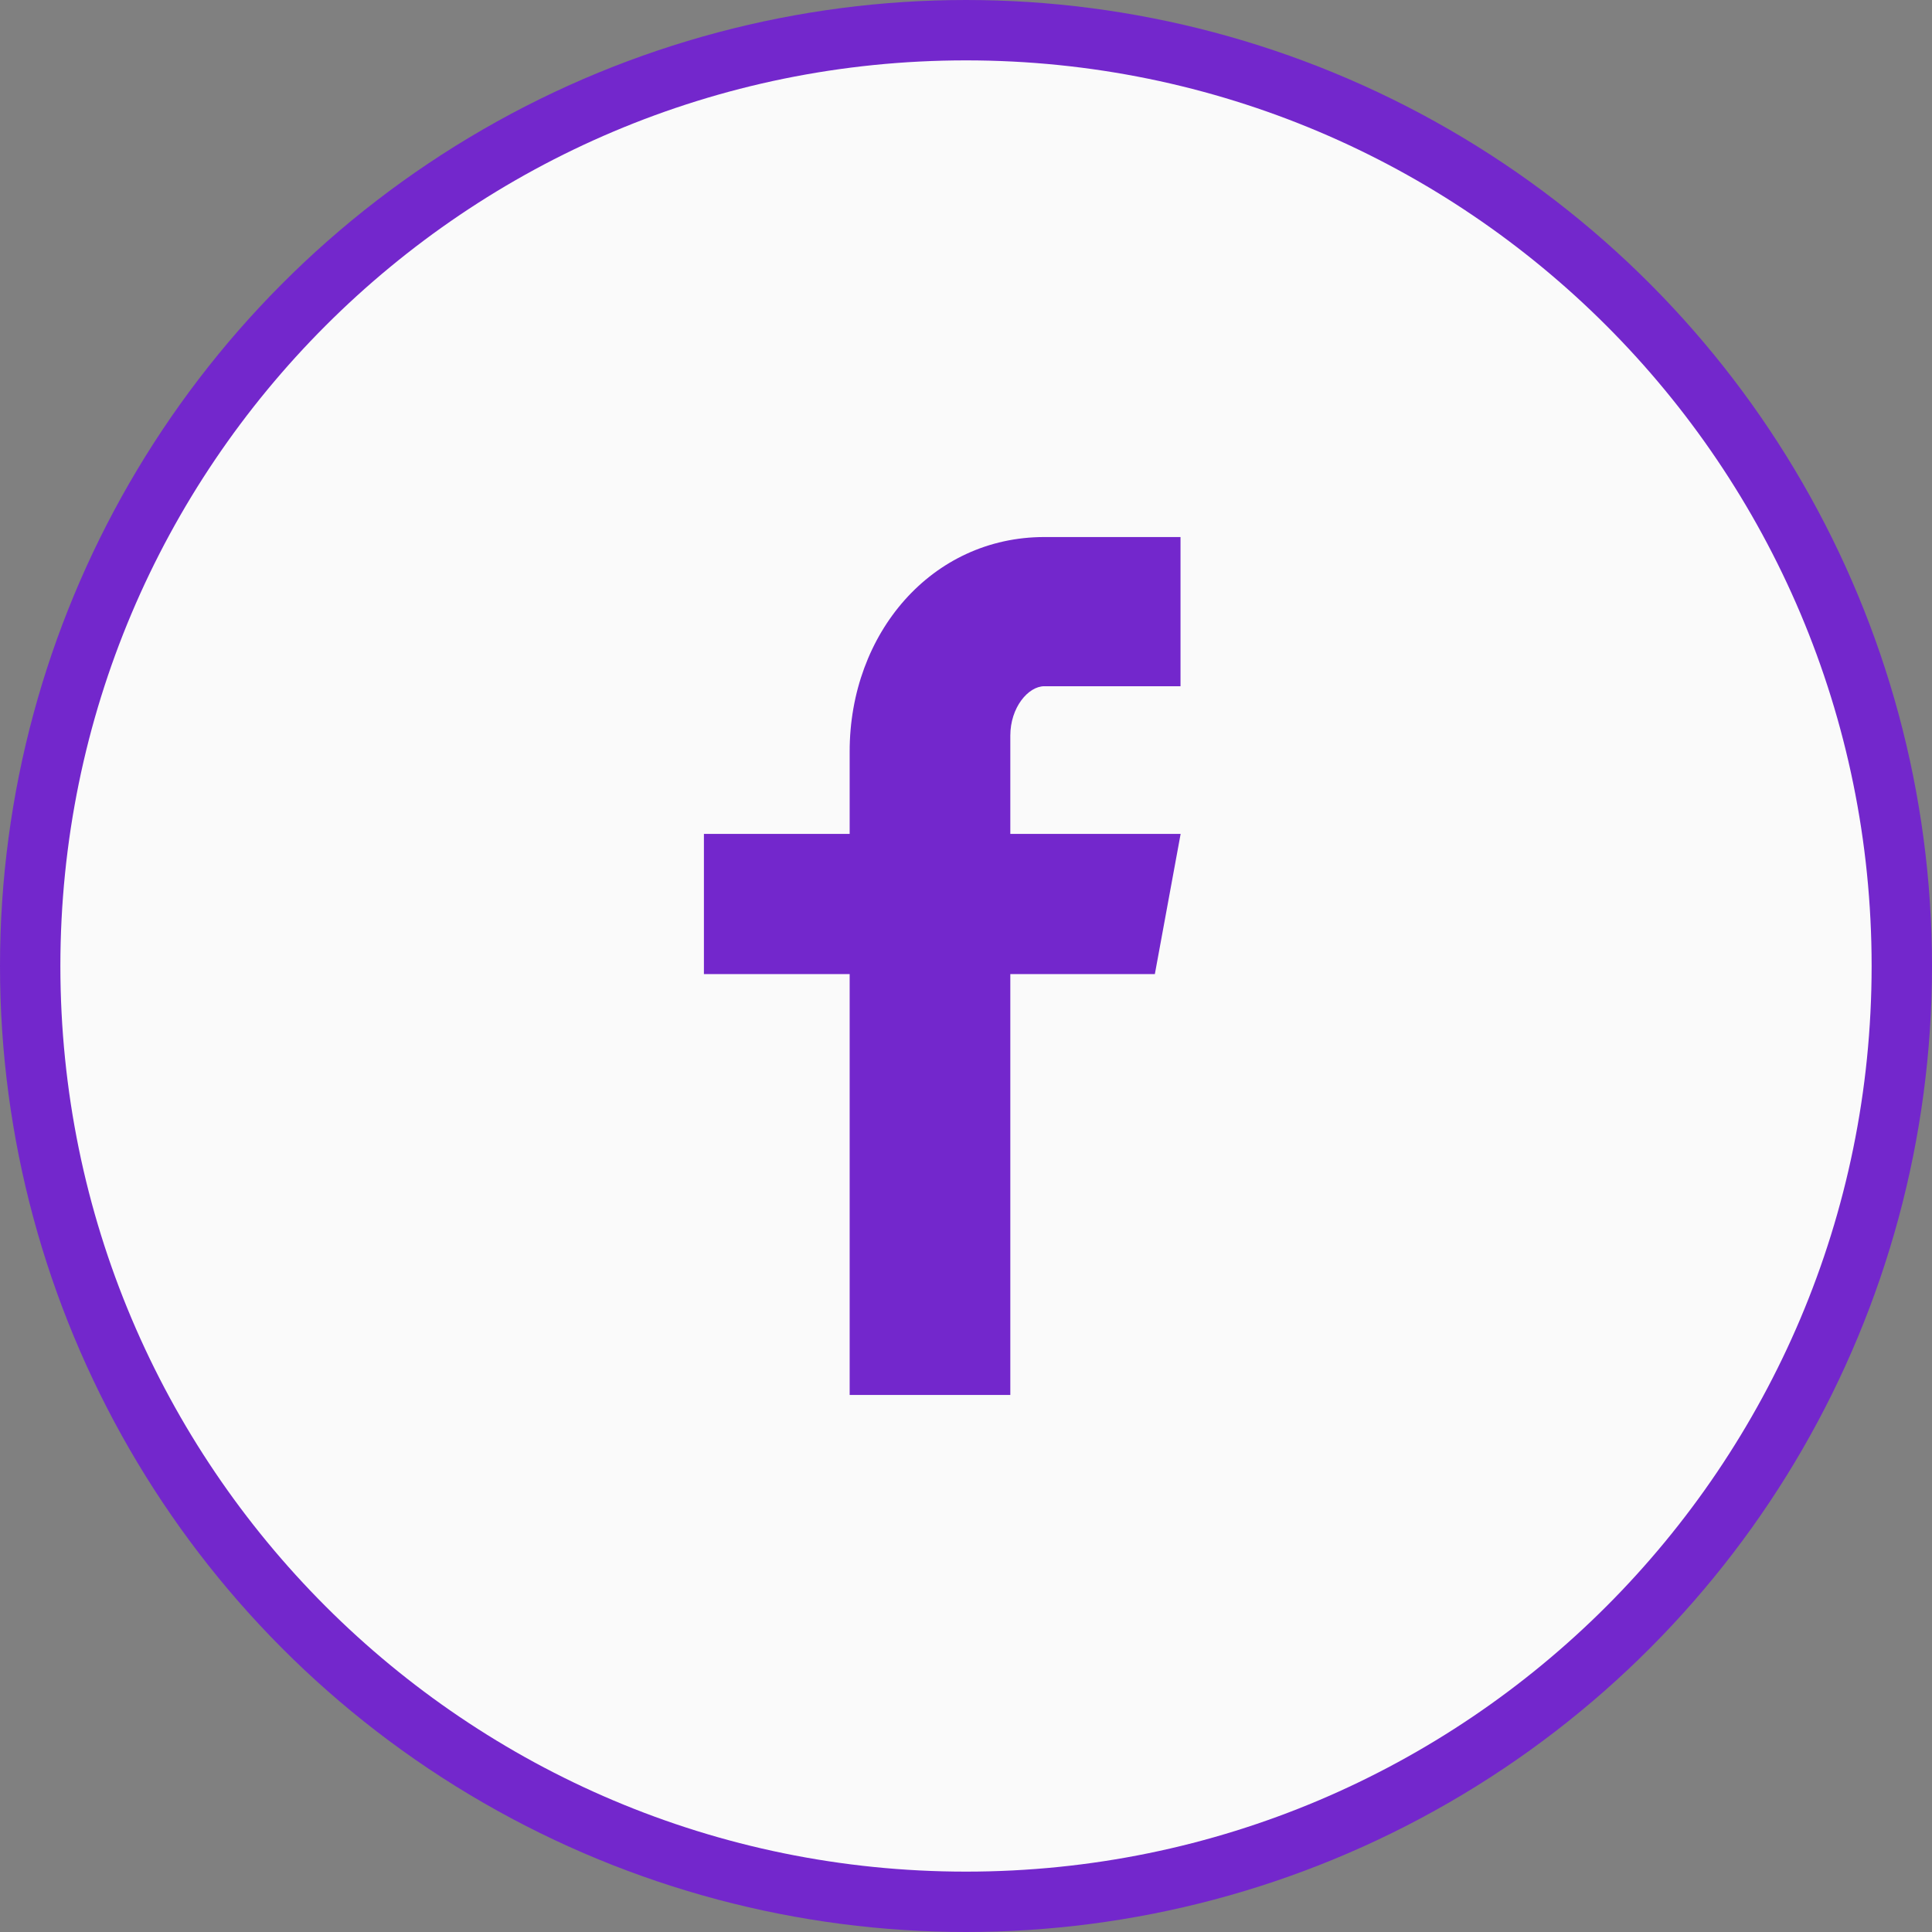
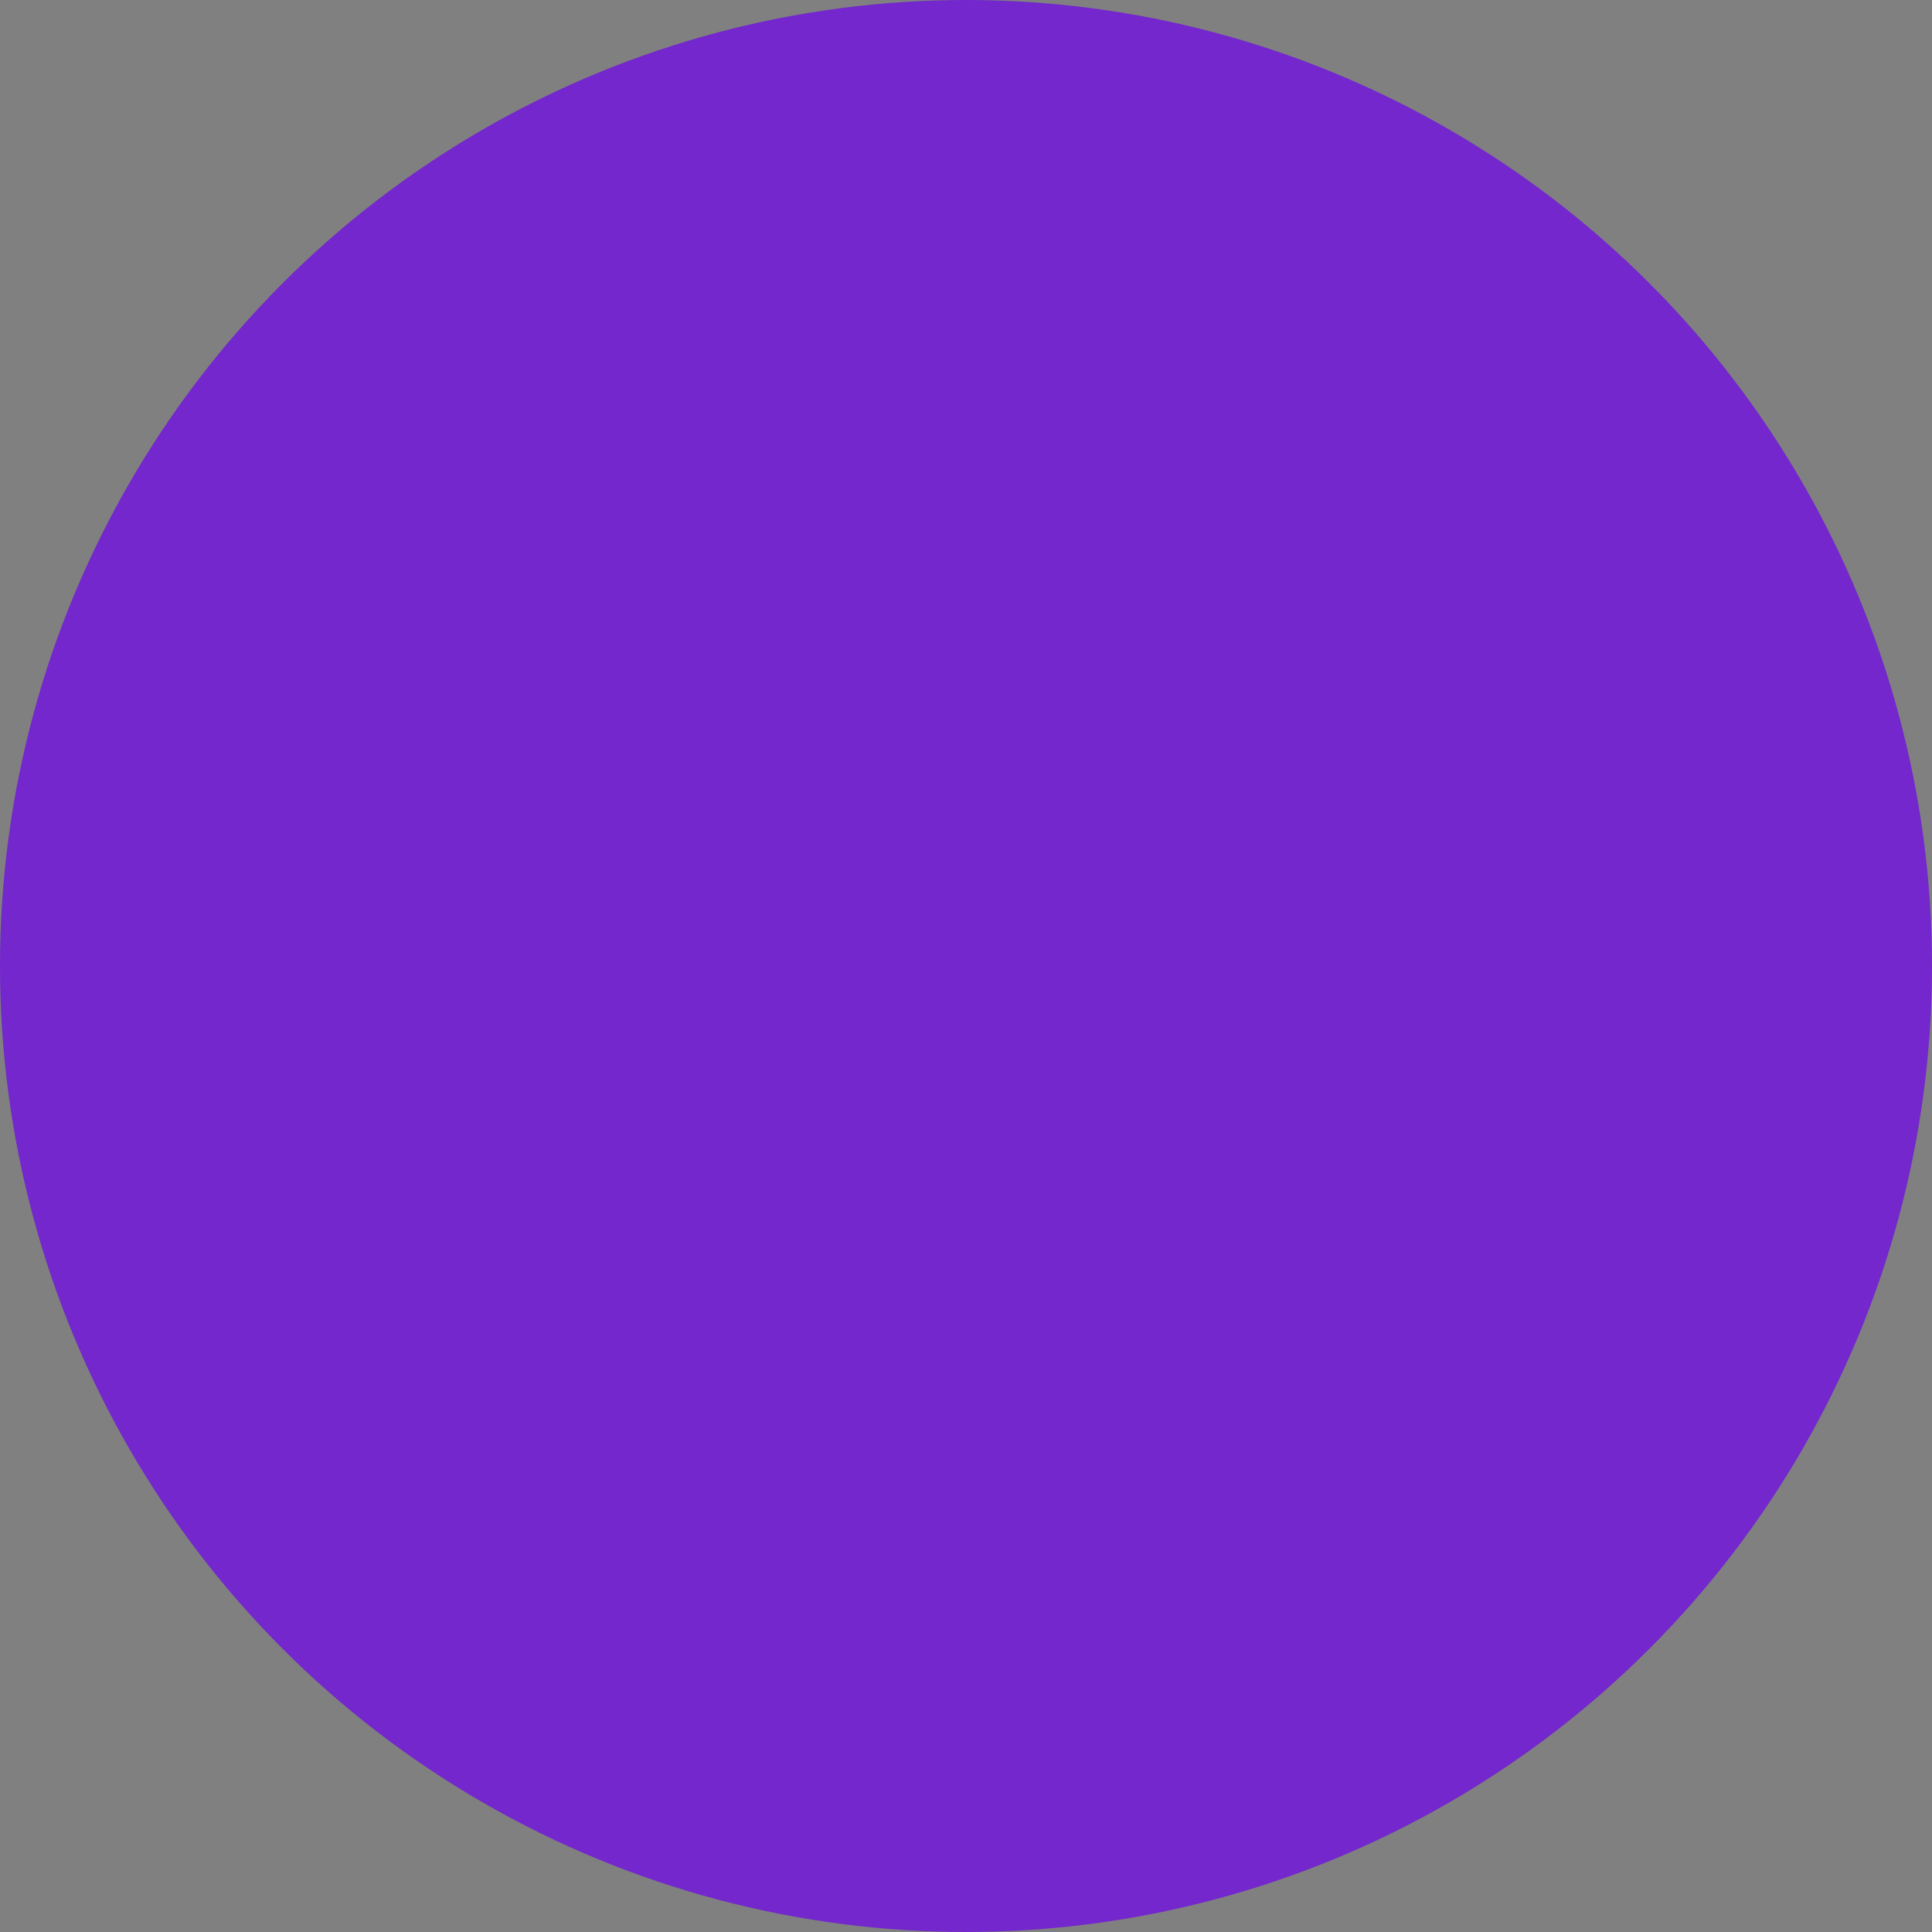
<svg xmlns="http://www.w3.org/2000/svg" fill="none" height="32" viewBox="0 0 32 32" width="32">
  <rect x="0" y="0" width="32" height="32" fill="#808080" stroke="none" />
  <circle cx="16" cy="16" fill="#7327cc" r="15.5" stroke="#7327cc" />
-   <path d="M16 1C7.716 1 1 7.716 1 16 1 24.284 7.716 31 16 31 24.284 31 31 24.284 31 16 31 7.716 24.284 1 16 1ZM19.553 11.366H17.298C17.031 11.366 16.734 11.717 16.734 12.184V13.812H19.555L19.128 16.134H16.734V23.105H14.073V16.134H11.659V13.812H14.073V12.447C14.073 10.488 15.433 8.895 17.298 8.895H19.553V11.366Z" fill="#fafafa" />
</svg>